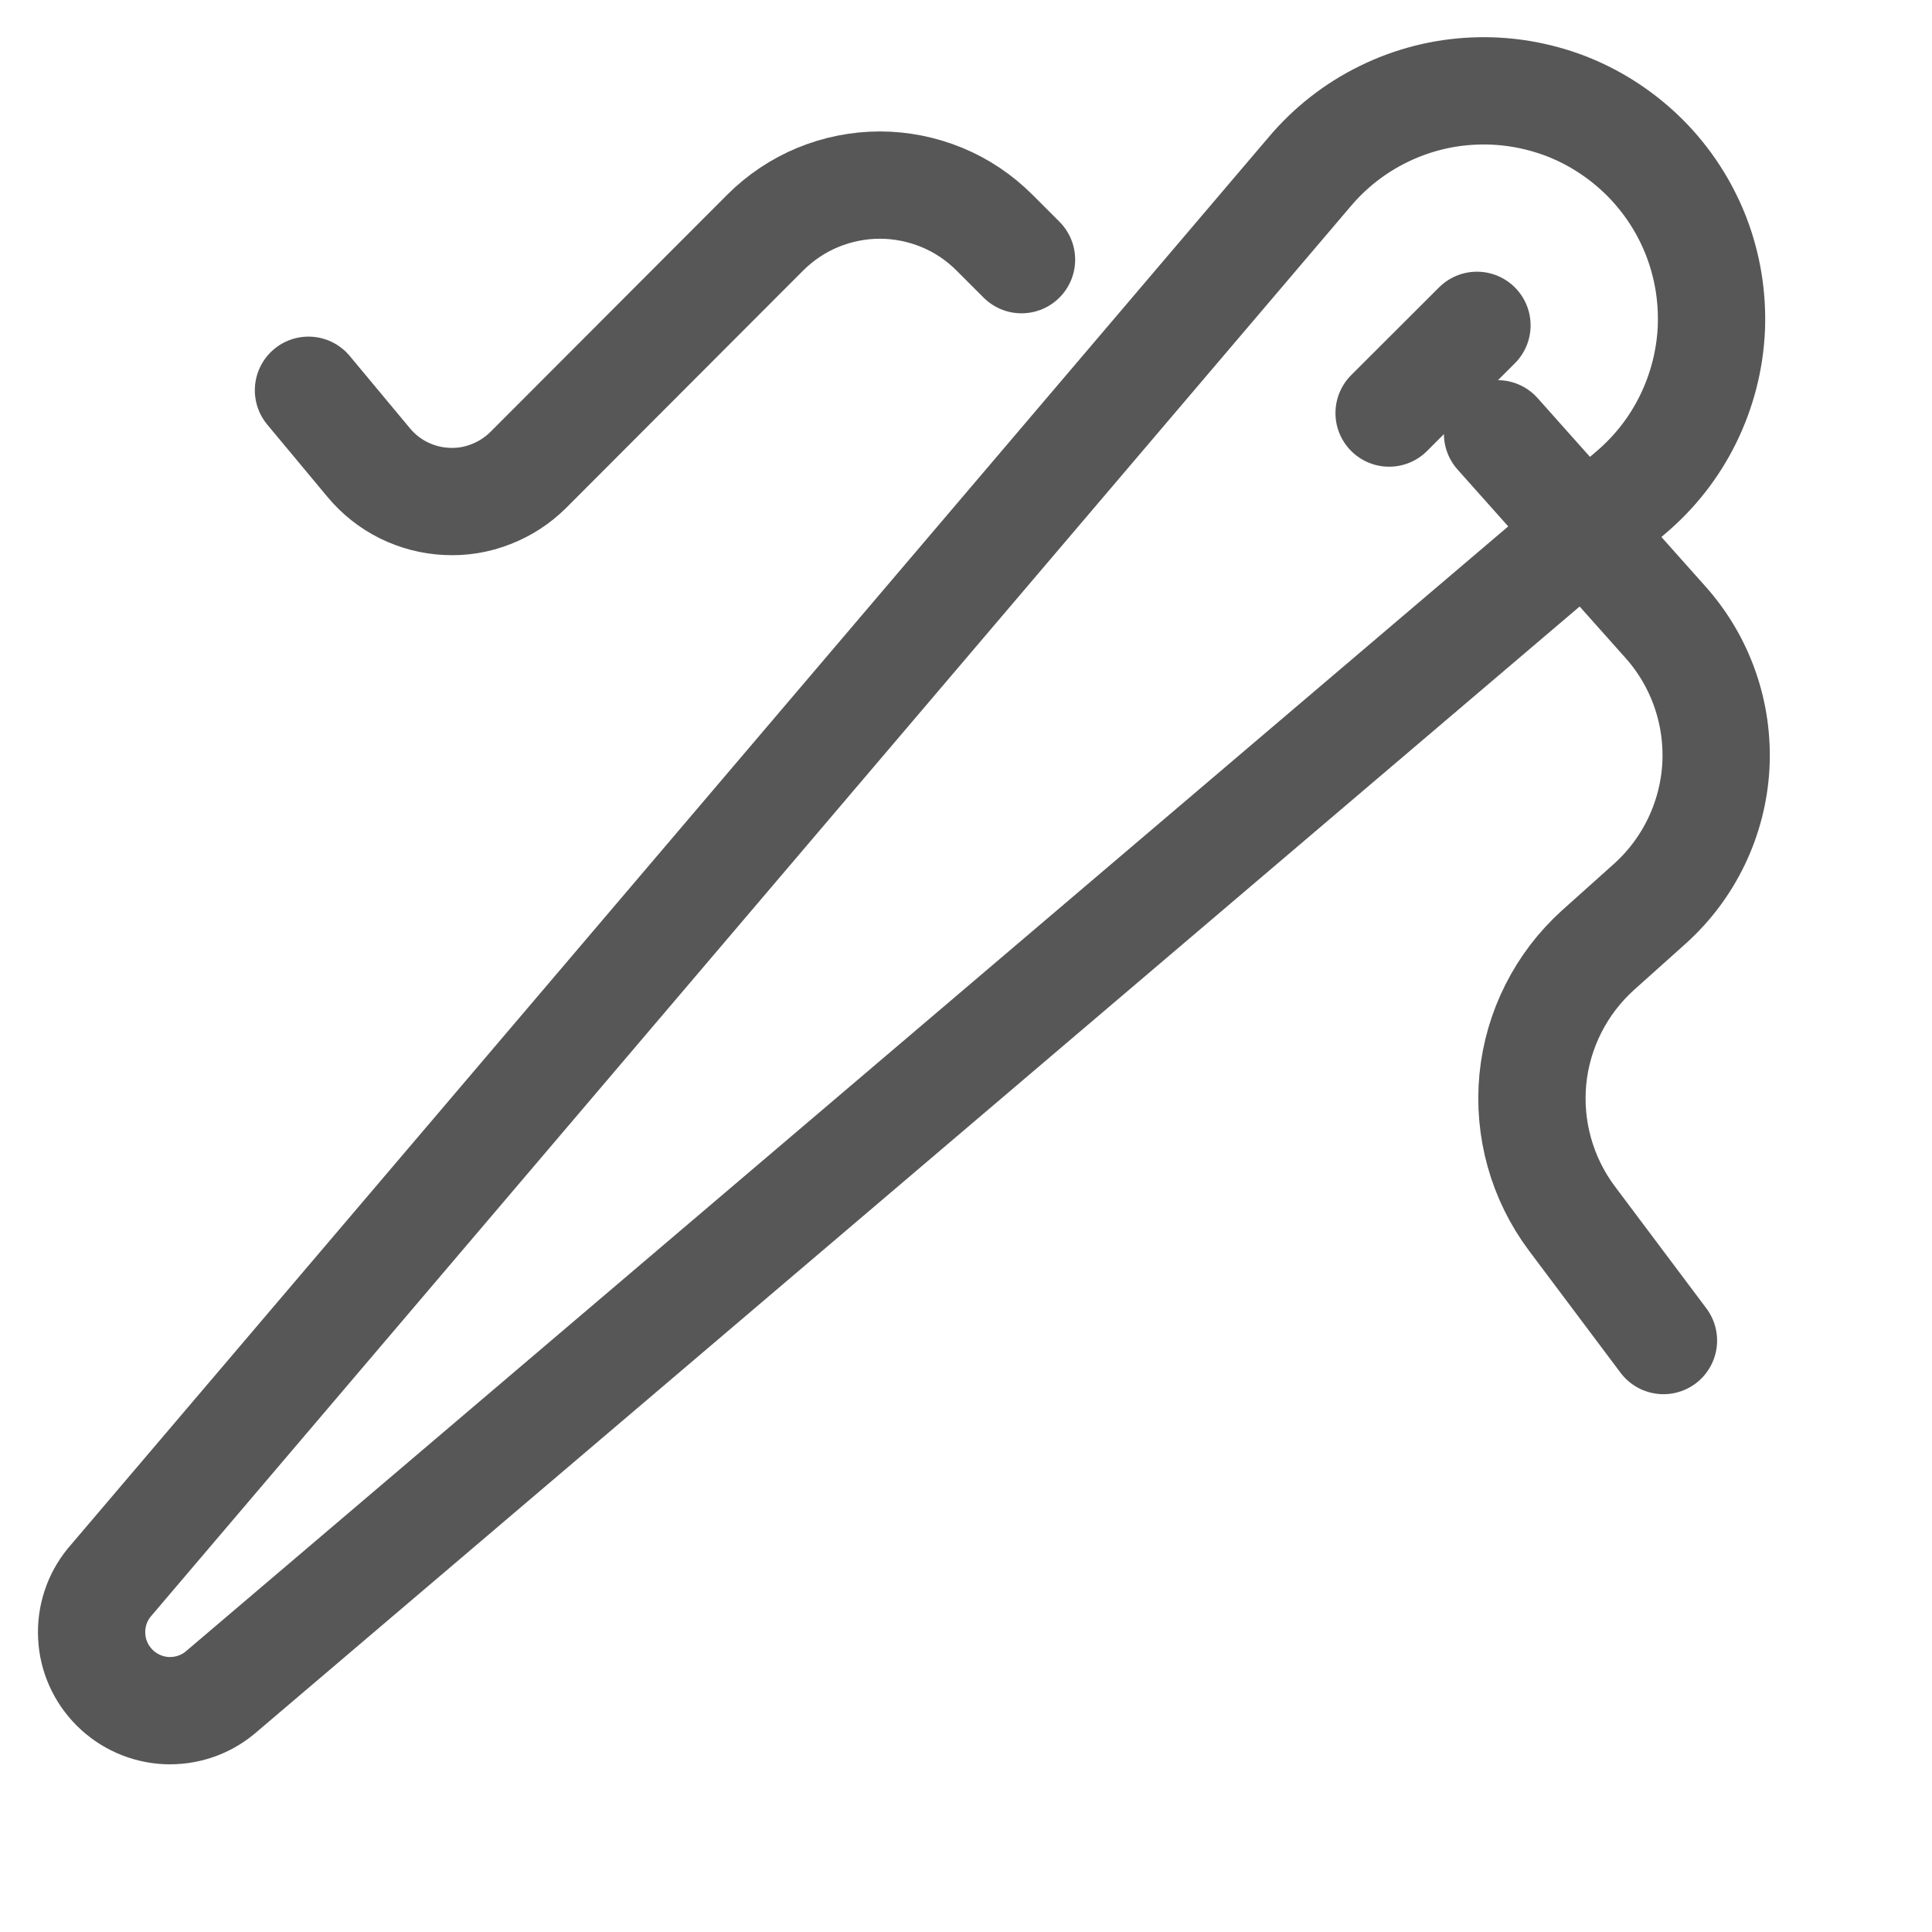
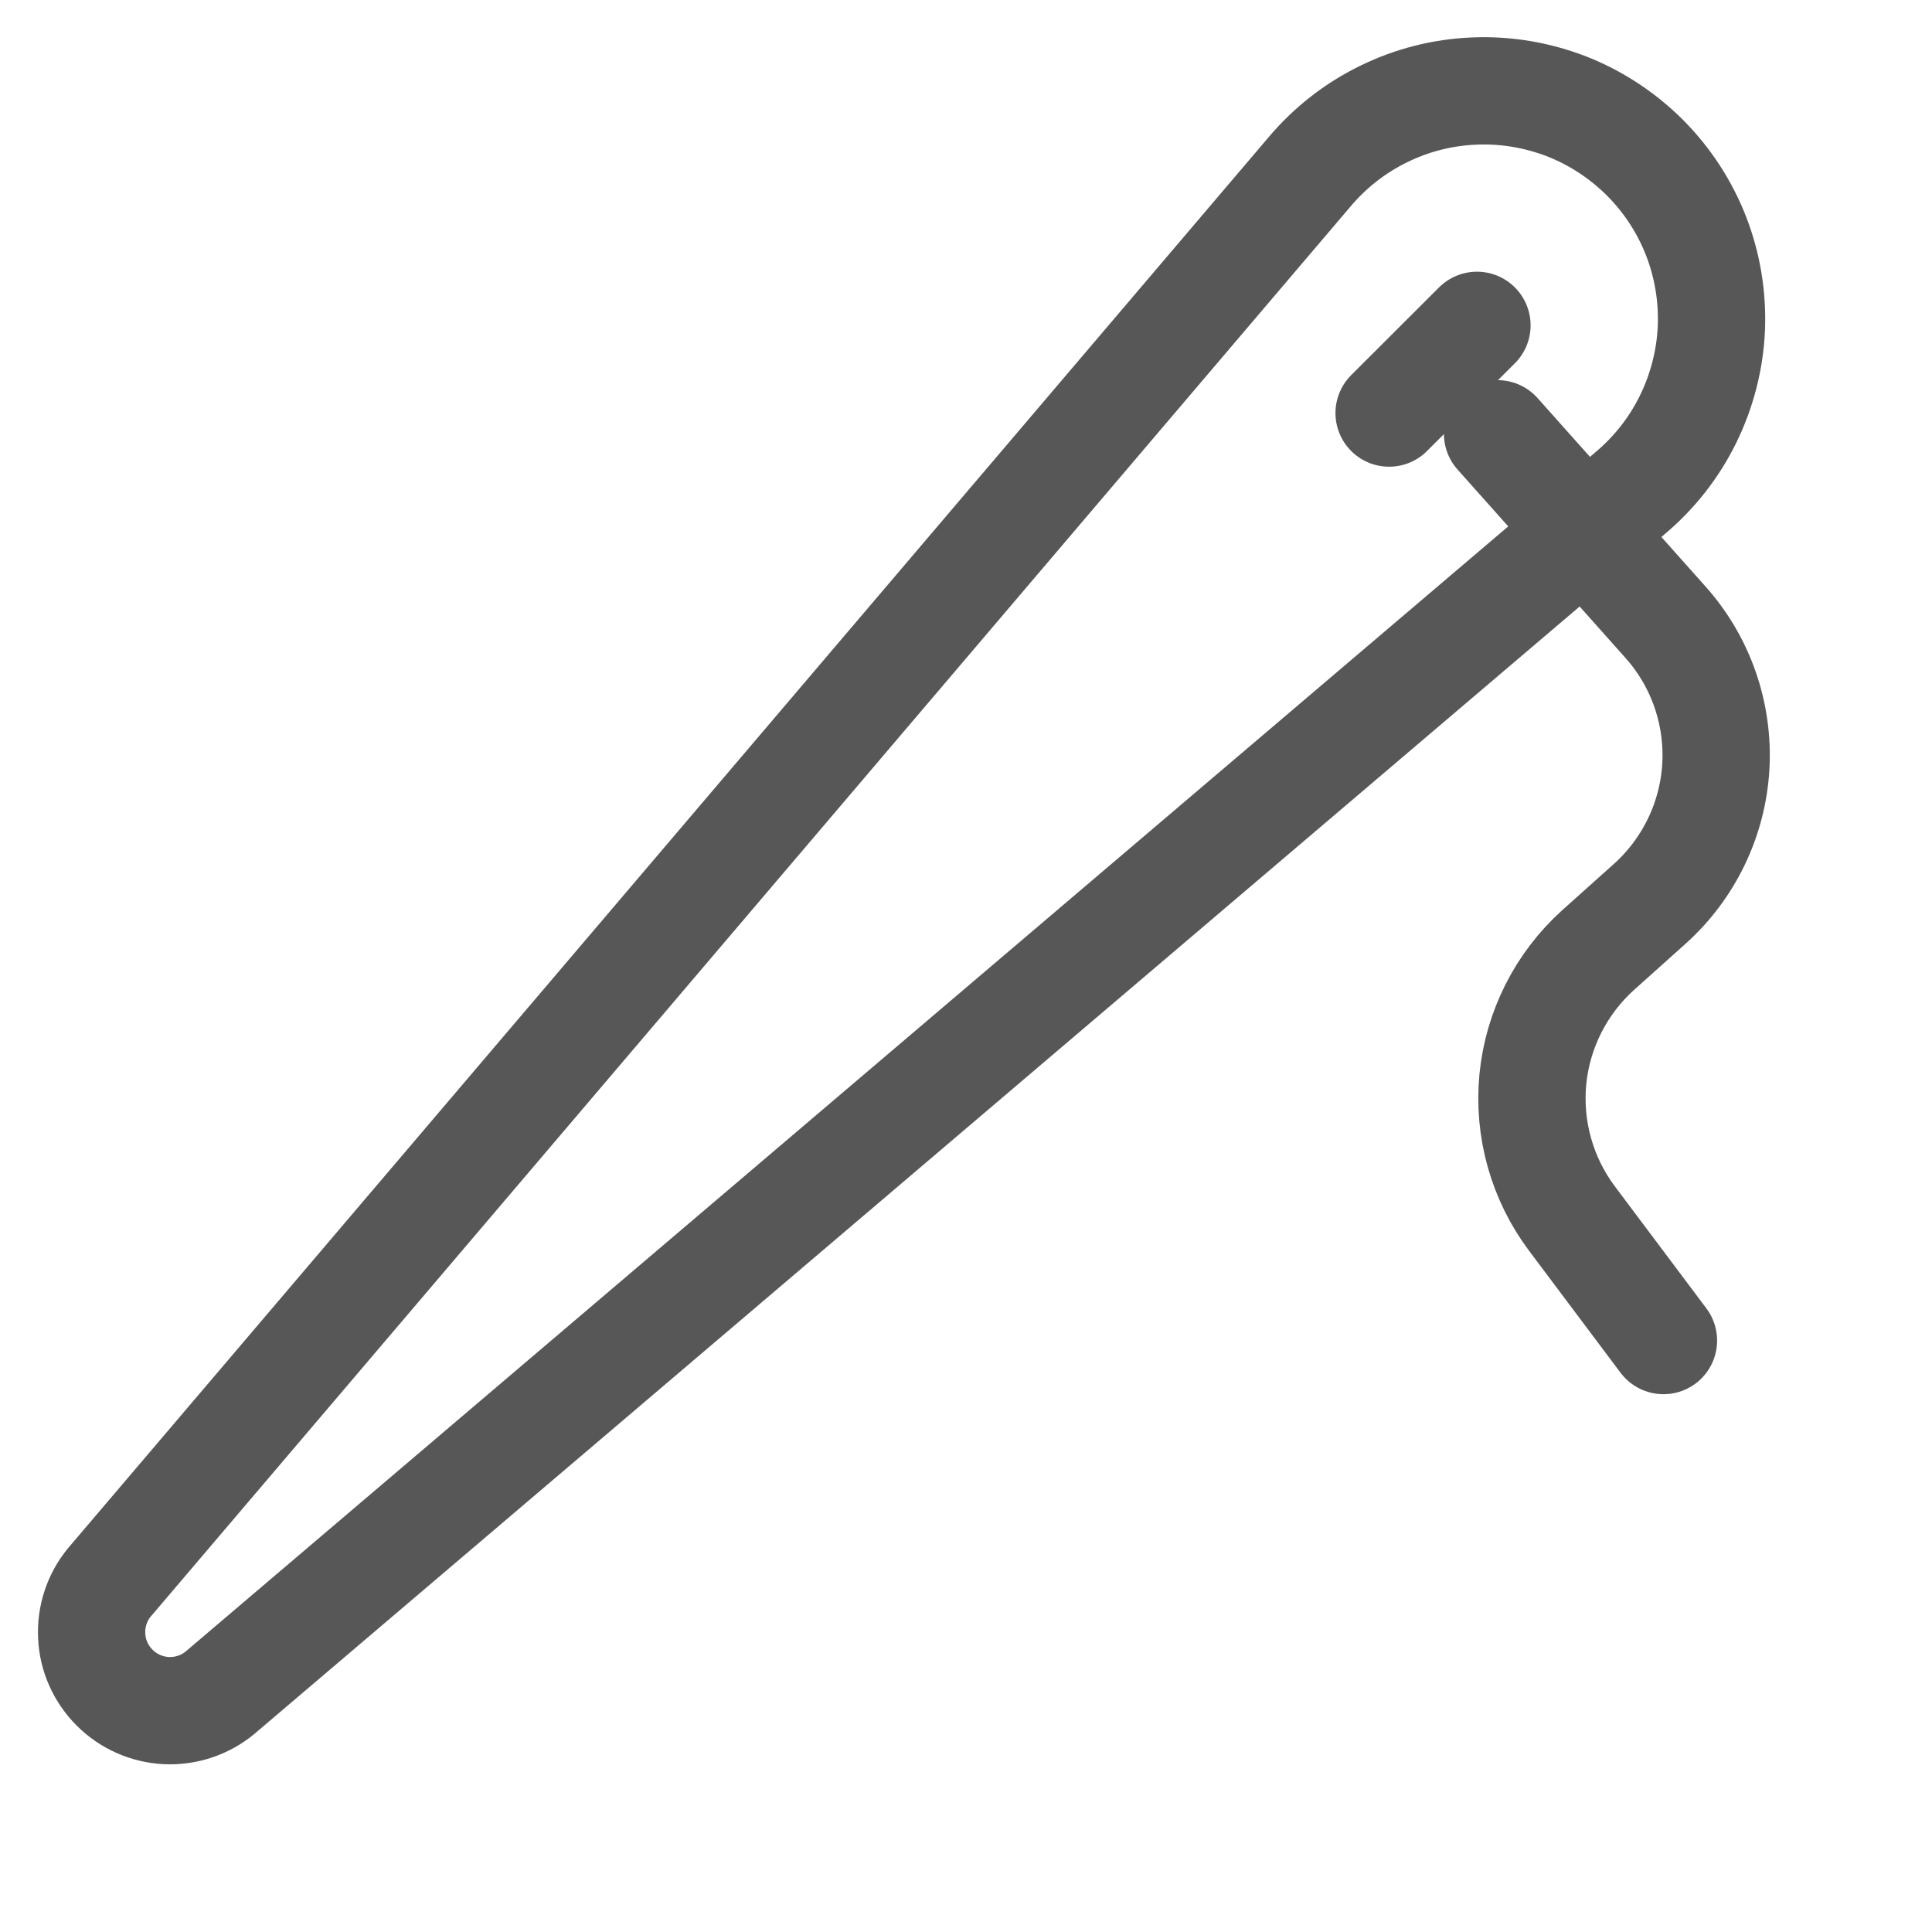
<svg xmlns="http://www.w3.org/2000/svg" width="15" height="15" viewBox="0 0 15 15" fill="none">
  <path d="M1.706 13.144C1.589 13.24 1.441 13.288 1.29 13.281C1.139 13.273 0.997 13.21 0.89 13.103C0.783 12.996 0.719 12.854 0.712 12.703C0.704 12.552 0.753 12.403 0.848 12.287L10.166 1.336C10.324 1.148 10.519 0.995 10.739 0.887C10.958 0.779 11.198 0.717 11.443 0.707C11.688 0.696 11.932 0.737 12.161 0.825C12.389 0.914 12.596 1.05 12.77 1.223C12.943 1.396 13.079 1.604 13.168 1.832C13.257 2.061 13.297 2.305 13.287 2.55C13.276 2.795 13.214 3.035 13.106 3.255C12.998 3.475 12.845 3.67 12.657 3.828L1.706 13.144Z" stroke="#575757" stroke-width="0.833" stroke-linecap="round" stroke-linejoin="round" />
  <path d="M11.467 2.526L10.785 3.207" stroke="#575757" stroke-width="0.833" stroke-linecap="round" stroke-linejoin="round" />
-   <path d="M7.931 2.016L7.721 1.806C7.604 1.689 7.466 1.596 7.313 1.533C7.16 1.47 6.996 1.437 6.831 1.437C6.666 1.437 6.502 1.47 6.349 1.533C6.197 1.596 6.058 1.689 5.941 1.806L4.101 3.649C4.018 3.731 3.92 3.795 3.811 3.837C3.702 3.88 3.586 3.899 3.47 3.893C3.353 3.888 3.239 3.858 3.135 3.807C3.03 3.755 2.938 3.682 2.863 3.592L2.395 3.03" stroke="#575757" stroke-width="0.833" stroke-linecap="round" stroke-linejoin="round" />
  <path d="M11.627 3.368L12.931 4.831C13.204 5.137 13.344 5.538 13.322 5.948C13.299 6.357 13.115 6.741 12.811 7.015L12.407 7.377C12.12 7.636 11.939 7.993 11.901 8.379C11.864 8.764 11.972 9.15 12.204 9.46L12.915 10.408" stroke="#575757" stroke-width="0.833" stroke-linecap="round" stroke-linejoin="round" />
</svg>